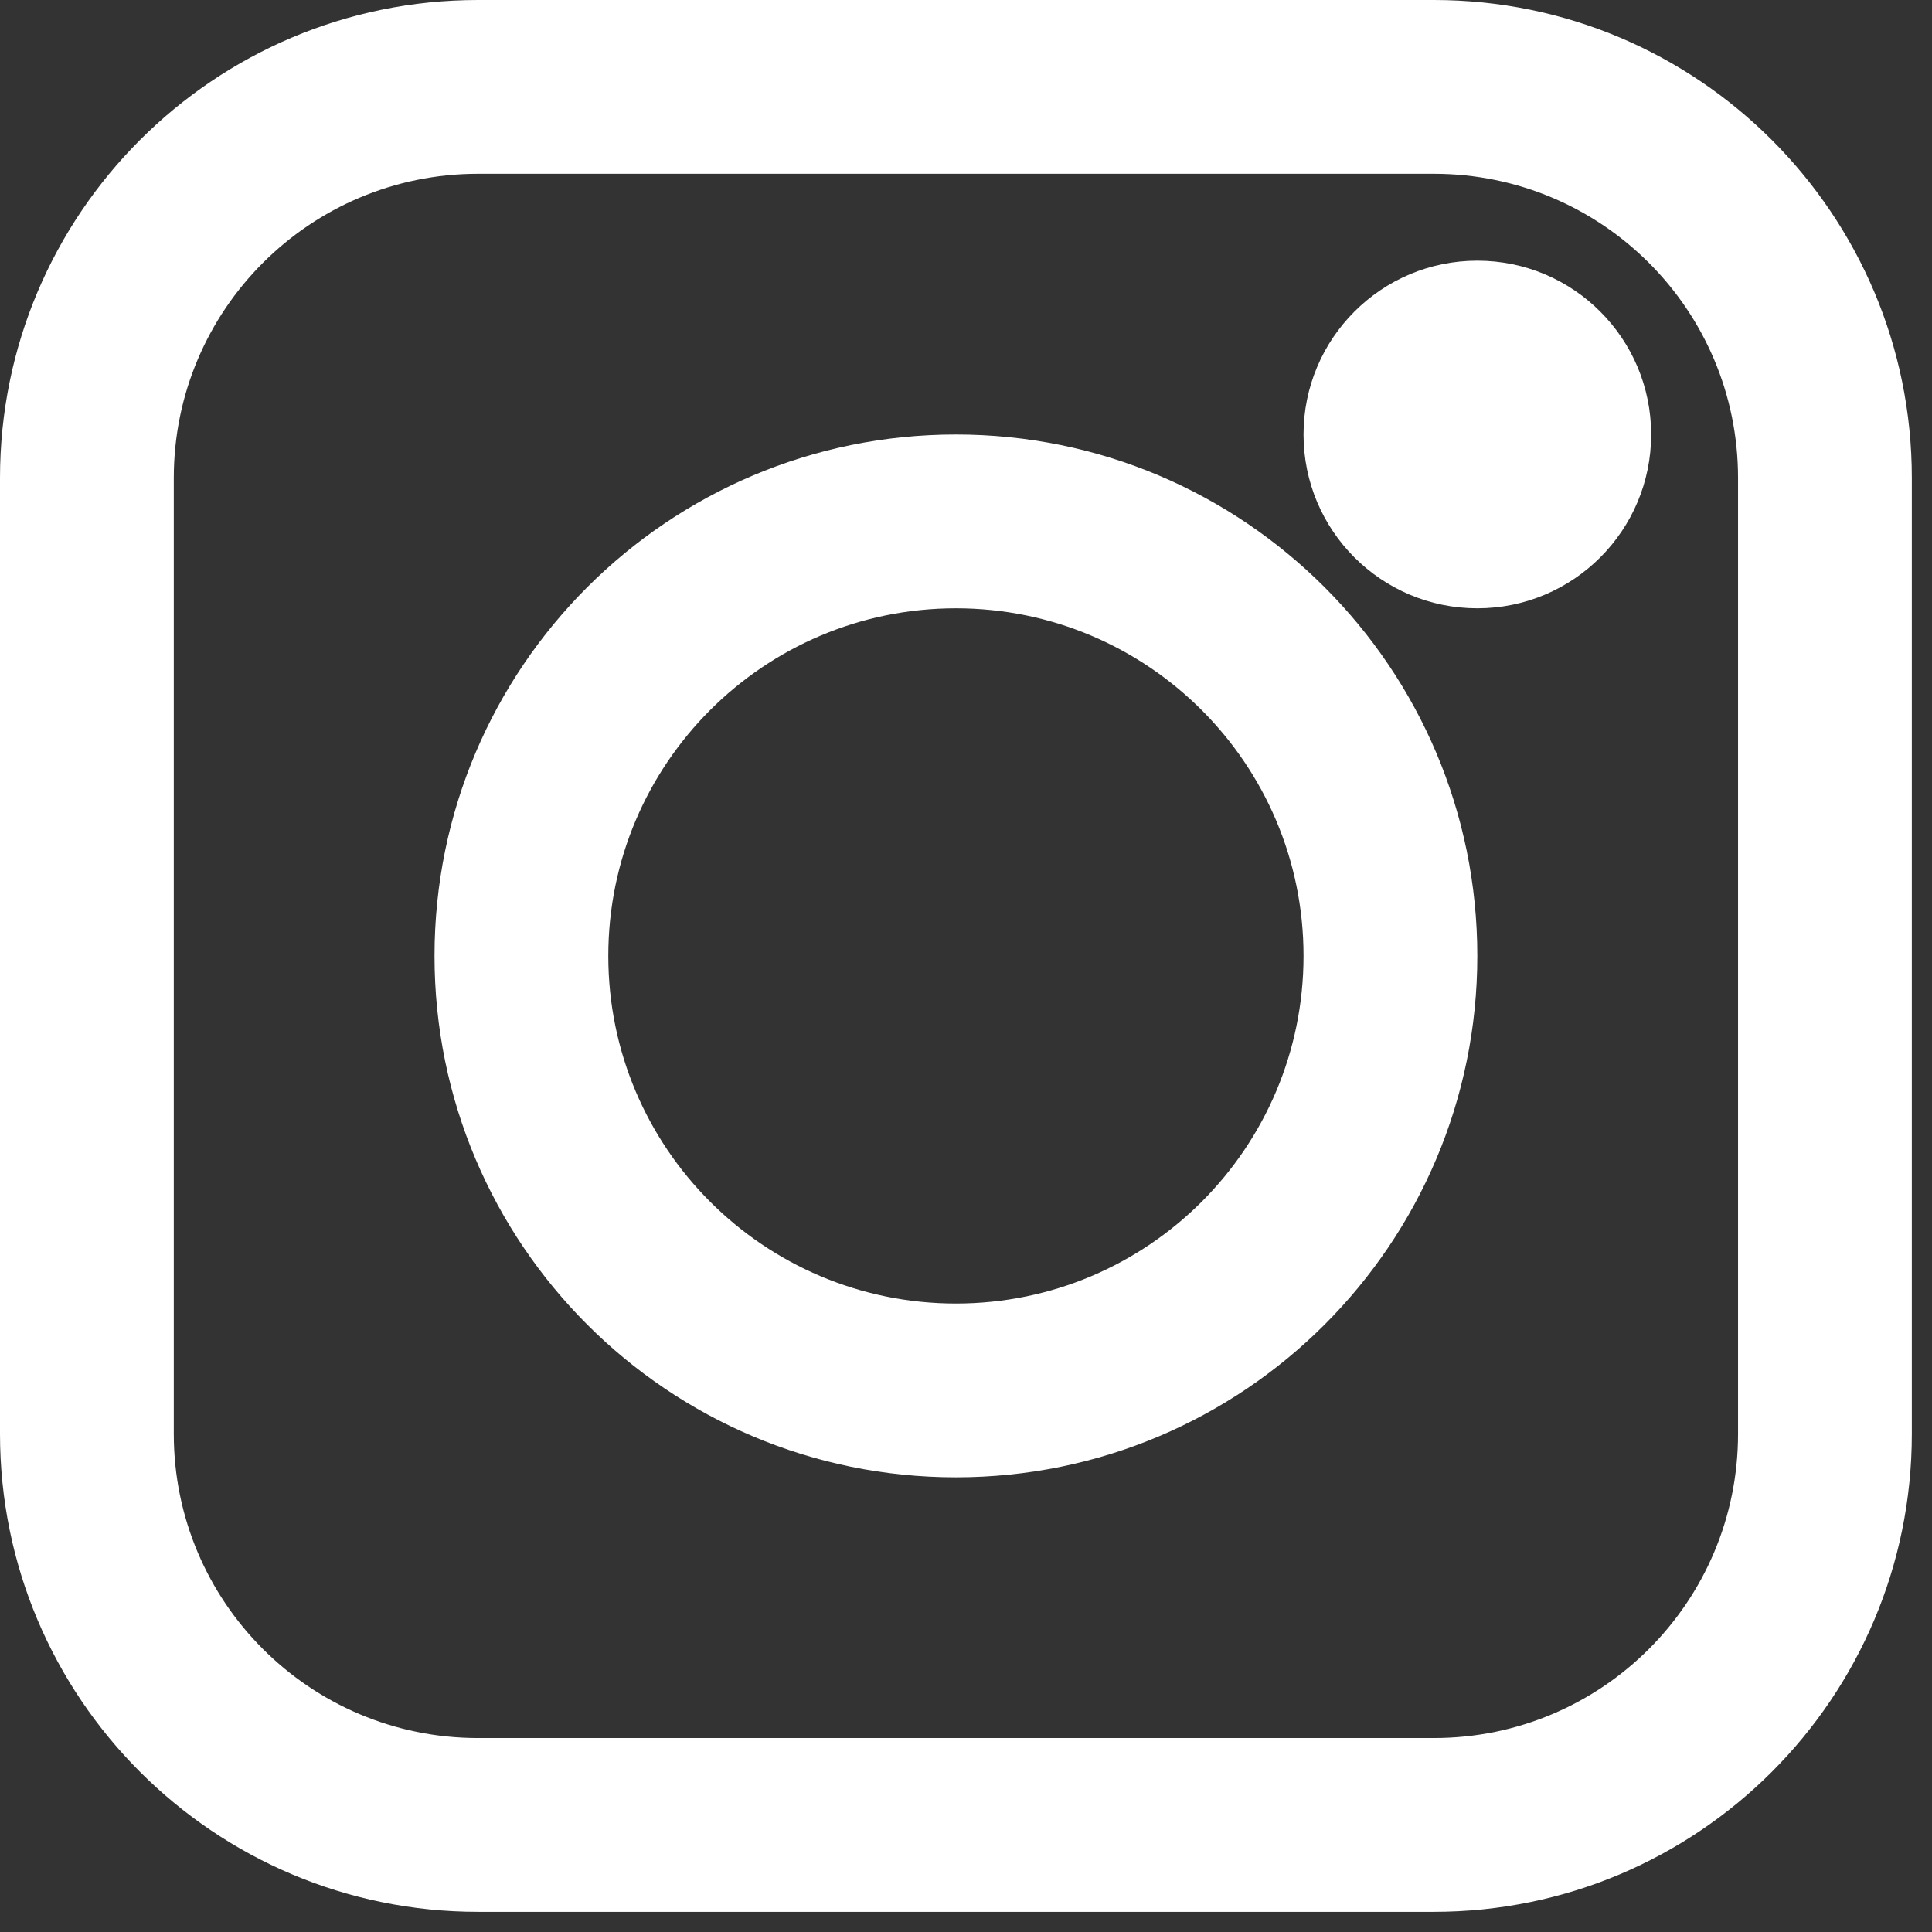
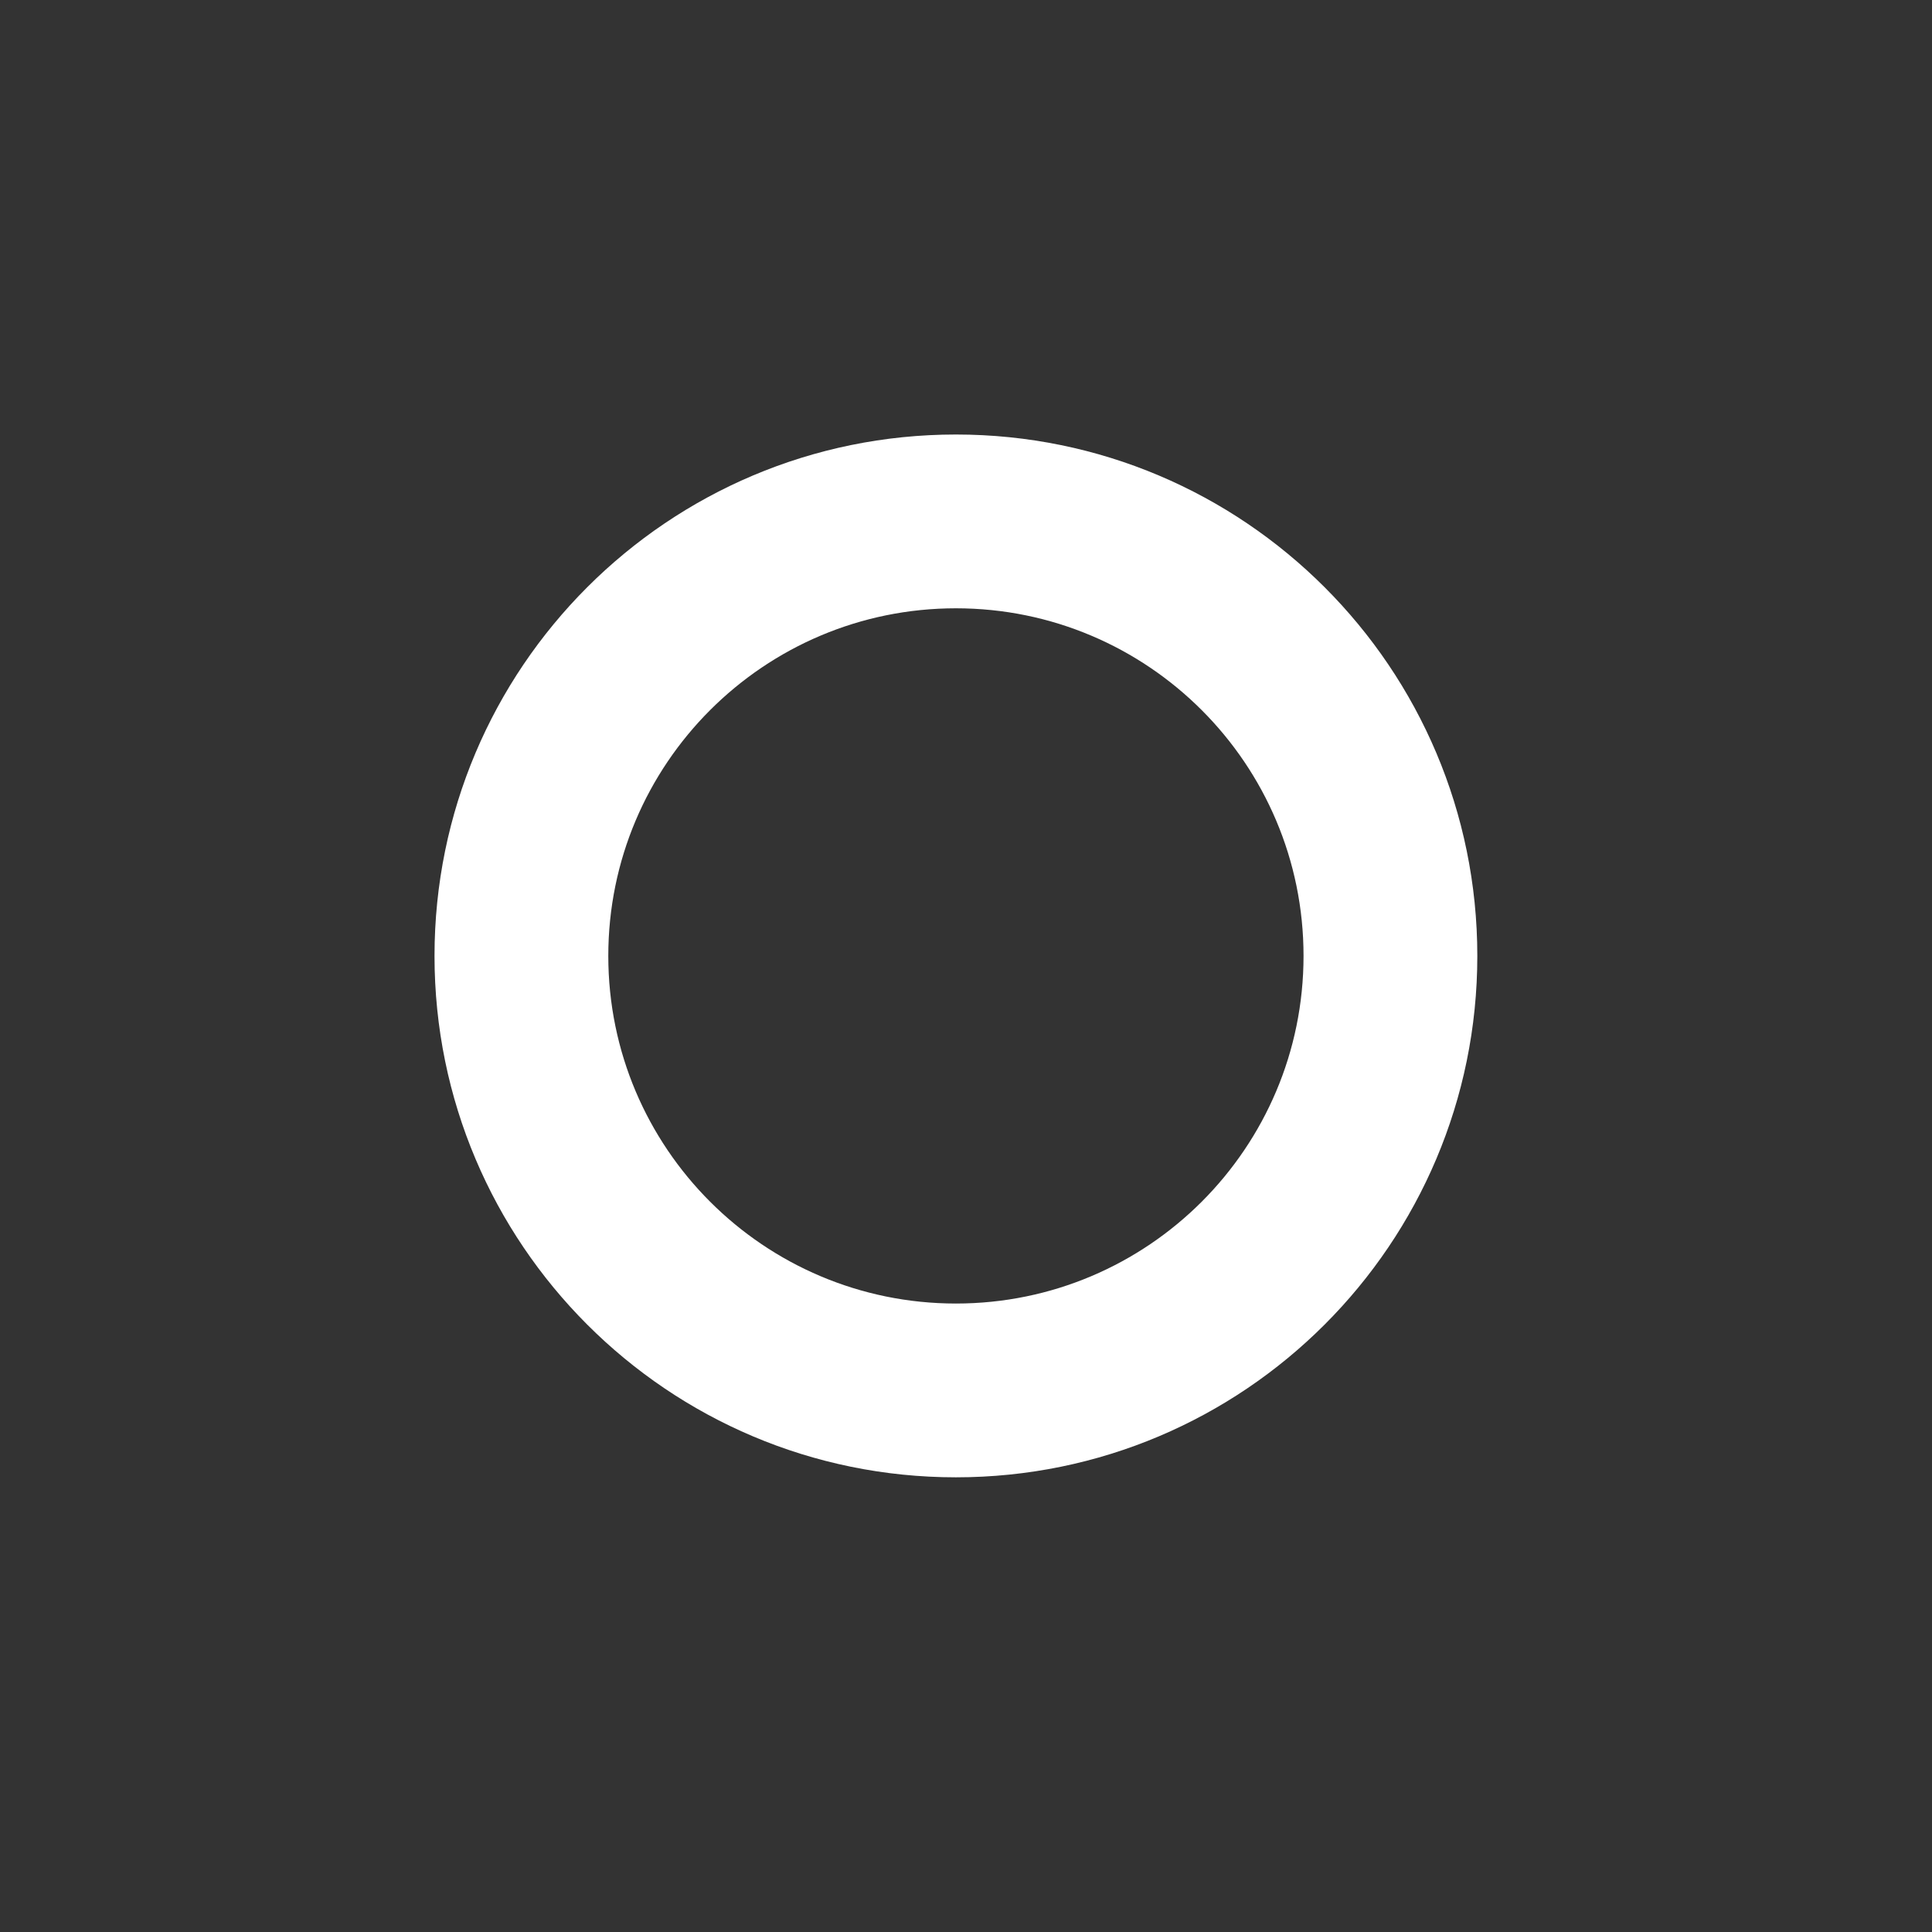
<svg xmlns="http://www.w3.org/2000/svg" width="41" height="41" viewBox="0 0 41 41" fill="none">
  <rect x="0" y="0" width="41" height="41" fill="#333333" stroke="none" />
-   <path fill-rule="evenodd" clip-rule="evenodd" d="M0 10.143C0 4.541 4.541 0 10.143 0H30.429C36.031 0 40.572 4.541 40.572 10.143V30.429C40.572 36.031 36.031 40.572 30.429 40.572H10.143C4.541 40.572 0 36.031 0 30.429V10.143ZM10.143 3.688C6.578 3.688 3.688 6.578 3.688 10.143V30.429C3.688 33.994 6.578 36.884 10.143 36.884H30.429C33.994 36.884 36.884 33.994 36.884 30.429V10.143C36.884 6.578 33.994 3.688 30.429 3.688H10.143Z" fill="white" />
  <path fill-rule="evenodd" clip-rule="evenodd" d="M20.286 12.909C16.212 12.909 12.909 16.212 12.909 20.286C12.909 24.36 16.212 27.663 20.286 27.663C24.36 27.663 27.663 24.36 27.663 20.286C27.663 16.212 24.36 12.909 20.286 12.909ZM9.221 20.286C9.221 14.175 14.175 9.221 20.286 9.221C26.397 9.221 31.351 14.175 31.351 20.286C31.351 26.397 26.397 31.351 20.286 31.351C14.175 31.351 9.221 26.397 9.221 20.286Z" fill="white" />
-   <path fill-rule="evenodd" clip-rule="evenodd" d="M27.663 9.221C27.663 7.184 29.314 5.532 31.351 5.532C33.389 5.532 35.04 7.184 35.04 9.221C35.04 11.258 33.389 12.909 31.351 12.909C29.314 12.909 27.663 11.258 27.663 9.221Z" fill="white" />
</svg>